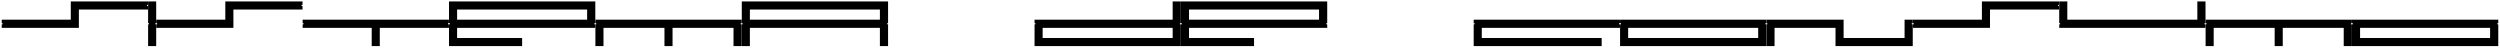
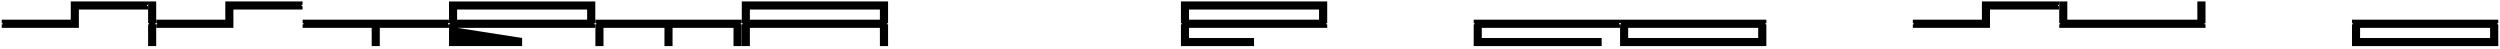
<svg xmlns="http://www.w3.org/2000/svg" width="926" height="18" viewBox="0 0 926 18" fill="none">
  <path d="M925.361 8.595H925.011V9.01H925.361V17.069L871.178 17.069V9.01H871.496V8.595H871.178V7.289L925.361 7.289V8.595ZM922.335 14.074V10.316L874.172 10.316V14.074L922.335 14.074Z" fill="black" />
-   <path d="M871.141 8.595H870.791V9.01H871.141V17.069L868.115 17.069V10.316L845.531 10.316V17.069H842.537V10.316L819.952 10.316V17.069H816.958V9.01H817.277V8.595H816.958V7.289L871.141 7.289V8.595Z" fill="black" />
  <path d="M816.922 8.595H816.571V9.01H816.922V10.316L762.738 10.316V9.01H763.057V8.595H762.738V0.536L765.733 0.536V7.289L813.896 7.289V0.536L816.922 0.536V8.595Z" fill="black" />
  <path d="M708.518 9.01H708.836V8.595H708.518V7.289L734.096 7.289V0.536L762.701 0.536V1.779H762.351V2.256H762.701V3.531L737.091 3.531V10.316L708.518 10.316V9.01Z" fill="black" />
-   <path d="M708.481 8.595H708.131V9.01H708.481V17.069L679.877 17.069V10.316L657.292 10.316V17.069H654.298V9.01H654.616V8.595H654.298V7.289L682.871 7.289V14.074L705.455 14.074V7.289L708.481 7.289V8.595Z" fill="black" />
  <path d="M654.261 8.595H653.91V9.01H654.261V17.069L600.077 17.069V9.01H600.396V8.595H600.077V7.289L654.261 7.289V8.595ZM651.234 14.074V10.316L603.071 10.316V14.074L651.234 14.074Z" fill="black" />
  <path d="M600.041 8.595H599.69V9.01H600.041V10.316L548.852 10.316V14.074L593.256 14.074V17.069L545.857 17.069V9.01H546.176V8.595H545.857V7.289L600.041 7.289V8.595Z" fill="black" />
  <path d="M491.6 0.536V8.595H491.25V9.01H491.6V10.316L440.411 10.316V14.074L464.493 14.074V17.069L437.417 17.069V9.01H437.736V8.595H437.417V0.536L491.6 0.536ZM488.574 7.289V3.531L440.411 3.531V7.289L488.574 7.289Z" fill="black" />
-   <path d="M437.381 8.595H437.03V9.01H437.381V17.069L383.197 17.069V9.01H383.516V8.595H383.197V7.289L434.355 7.289V0.536L437.381 0.536V8.595ZM434.355 14.074V10.316L386.192 10.316V14.074L434.355 14.074Z" fill="black" />
  <path d="M328.941 8.595H328.591V9.01H328.941V17.069H325.915V10.316L277.752 10.316V17.069H274.758V9.01H275.076V8.595H274.758V0.536L328.941 0.536V8.595ZM277.752 7.289L325.915 7.289V3.531L277.752 3.531V7.289Z" fill="black" />
  <path d="M274.721 8.595H274.37V9.01H274.721V17.069L271.694 17.069V10.316L249.11 10.316V17.069H246.116V10.316L223.531 10.316V17.069H220.537V9.01H220.856V8.595H220.537V7.289L274.721 7.289V8.595Z" fill="black" />
-   <path d="M220.501 0.536V8.595H220.15V9.01H220.501V10.316L169.312 10.316V14.074L193.393 14.074V17.069L166.317 17.069V9.01H166.636V8.595H166.317V0.536L220.501 0.536ZM217.475 7.289V3.531L169.312 3.531V7.289L217.475 7.289Z" fill="black" />
+   <path d="M220.501 0.536V8.595H220.15V9.01H220.501V10.316L169.312 10.316L193.393 14.074V17.069L166.317 17.069V9.01H166.636V8.595H166.317V0.536L220.501 0.536ZM217.475 7.289V3.531L169.312 3.531V7.289L217.475 7.289Z" fill="black" />
  <path d="M166.281 8.595H165.931V9.01H166.281V10.316L140.671 10.316V17.069H137.676V10.316L112.098 10.316V9.01H112.416V8.595H112.098V7.289L166.281 7.289V8.595Z" fill="black" />
  <path d="M57.877 9.01H58.196V8.595H57.877V7.289L83.456 7.289V0.536L112.06 0.536V1.779H111.71V2.256H112.06V3.531L86.45 3.531V10.316L57.877 10.316V9.01Z" fill="black" />
  <path d="M57.854 8.595L57.535 8.595V9.01L57.854 9.01L57.854 17.069H54.859L54.859 9.01H55.178V8.595H54.859V0.536L57.854 0.536V8.595Z" fill="black" />
  <path d="M0.64 9.01H0.958V8.595H0.64L0.64 7.289L26.218 7.289L26.218 0.536L54.823 0.536V1.779H54.473V2.256H54.823V3.531L29.213 3.531L29.213 10.316L0.64 10.316L0.64 9.01Z" fill="black" />
</svg>